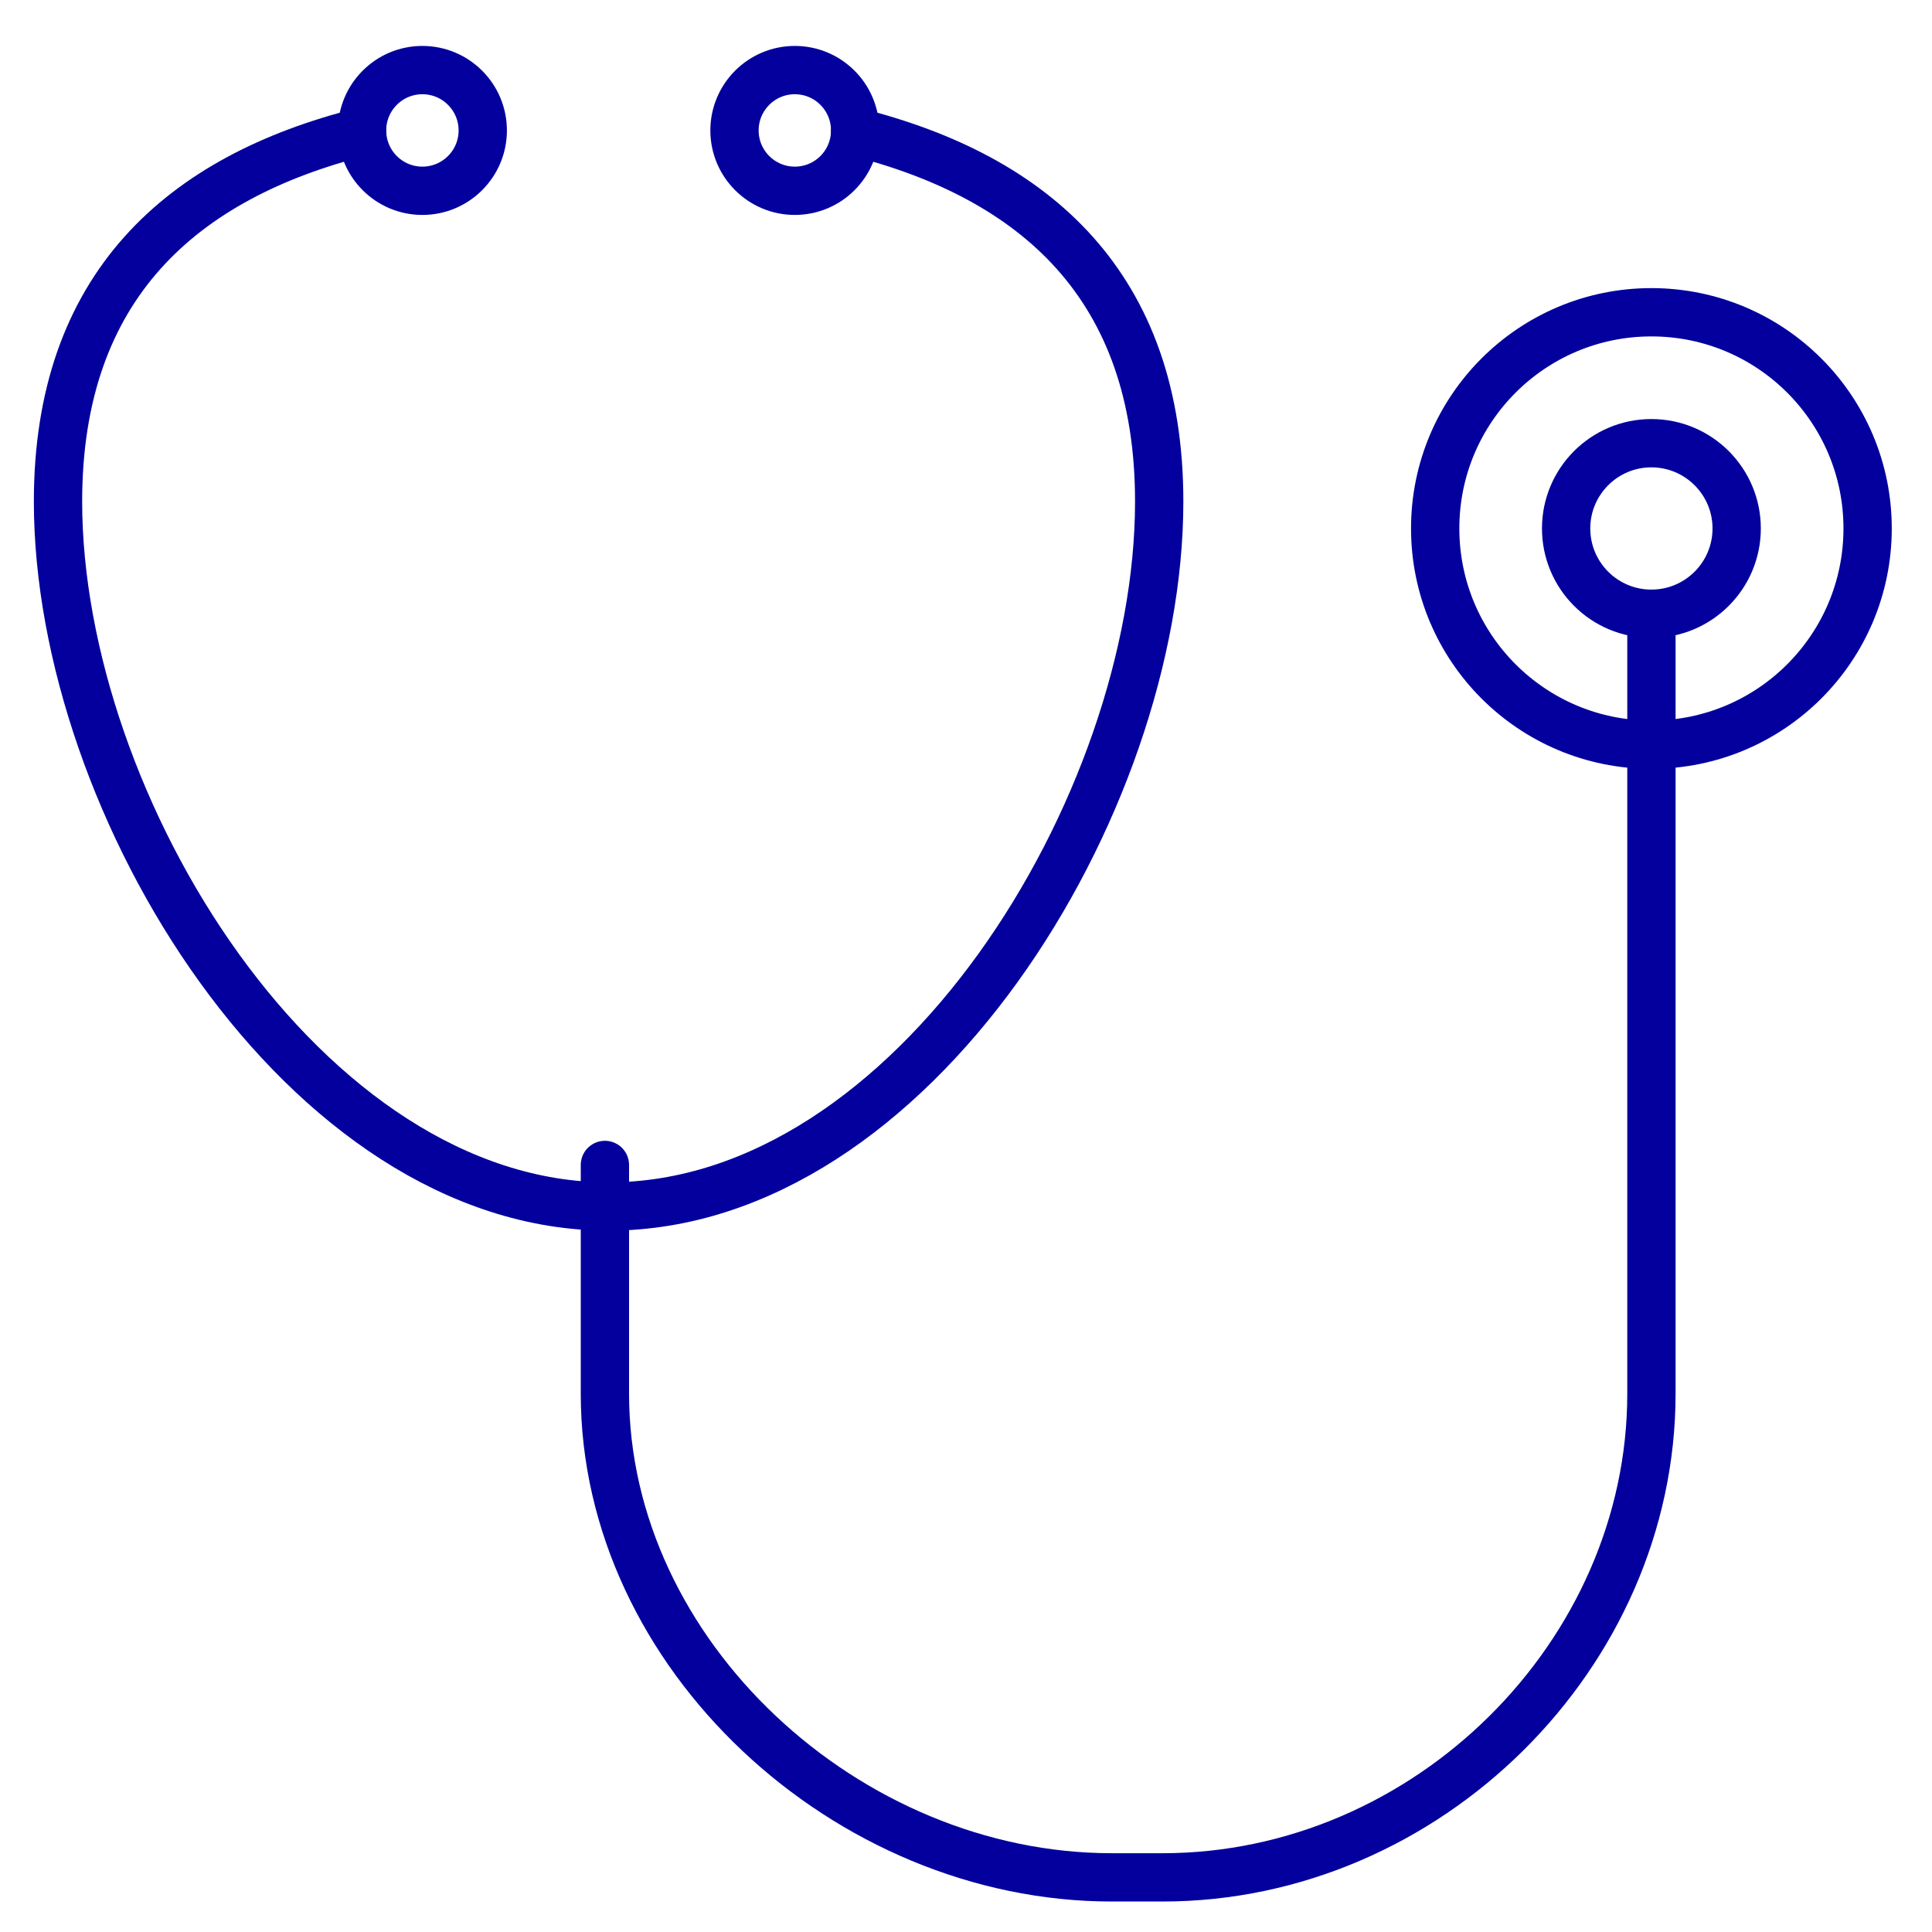
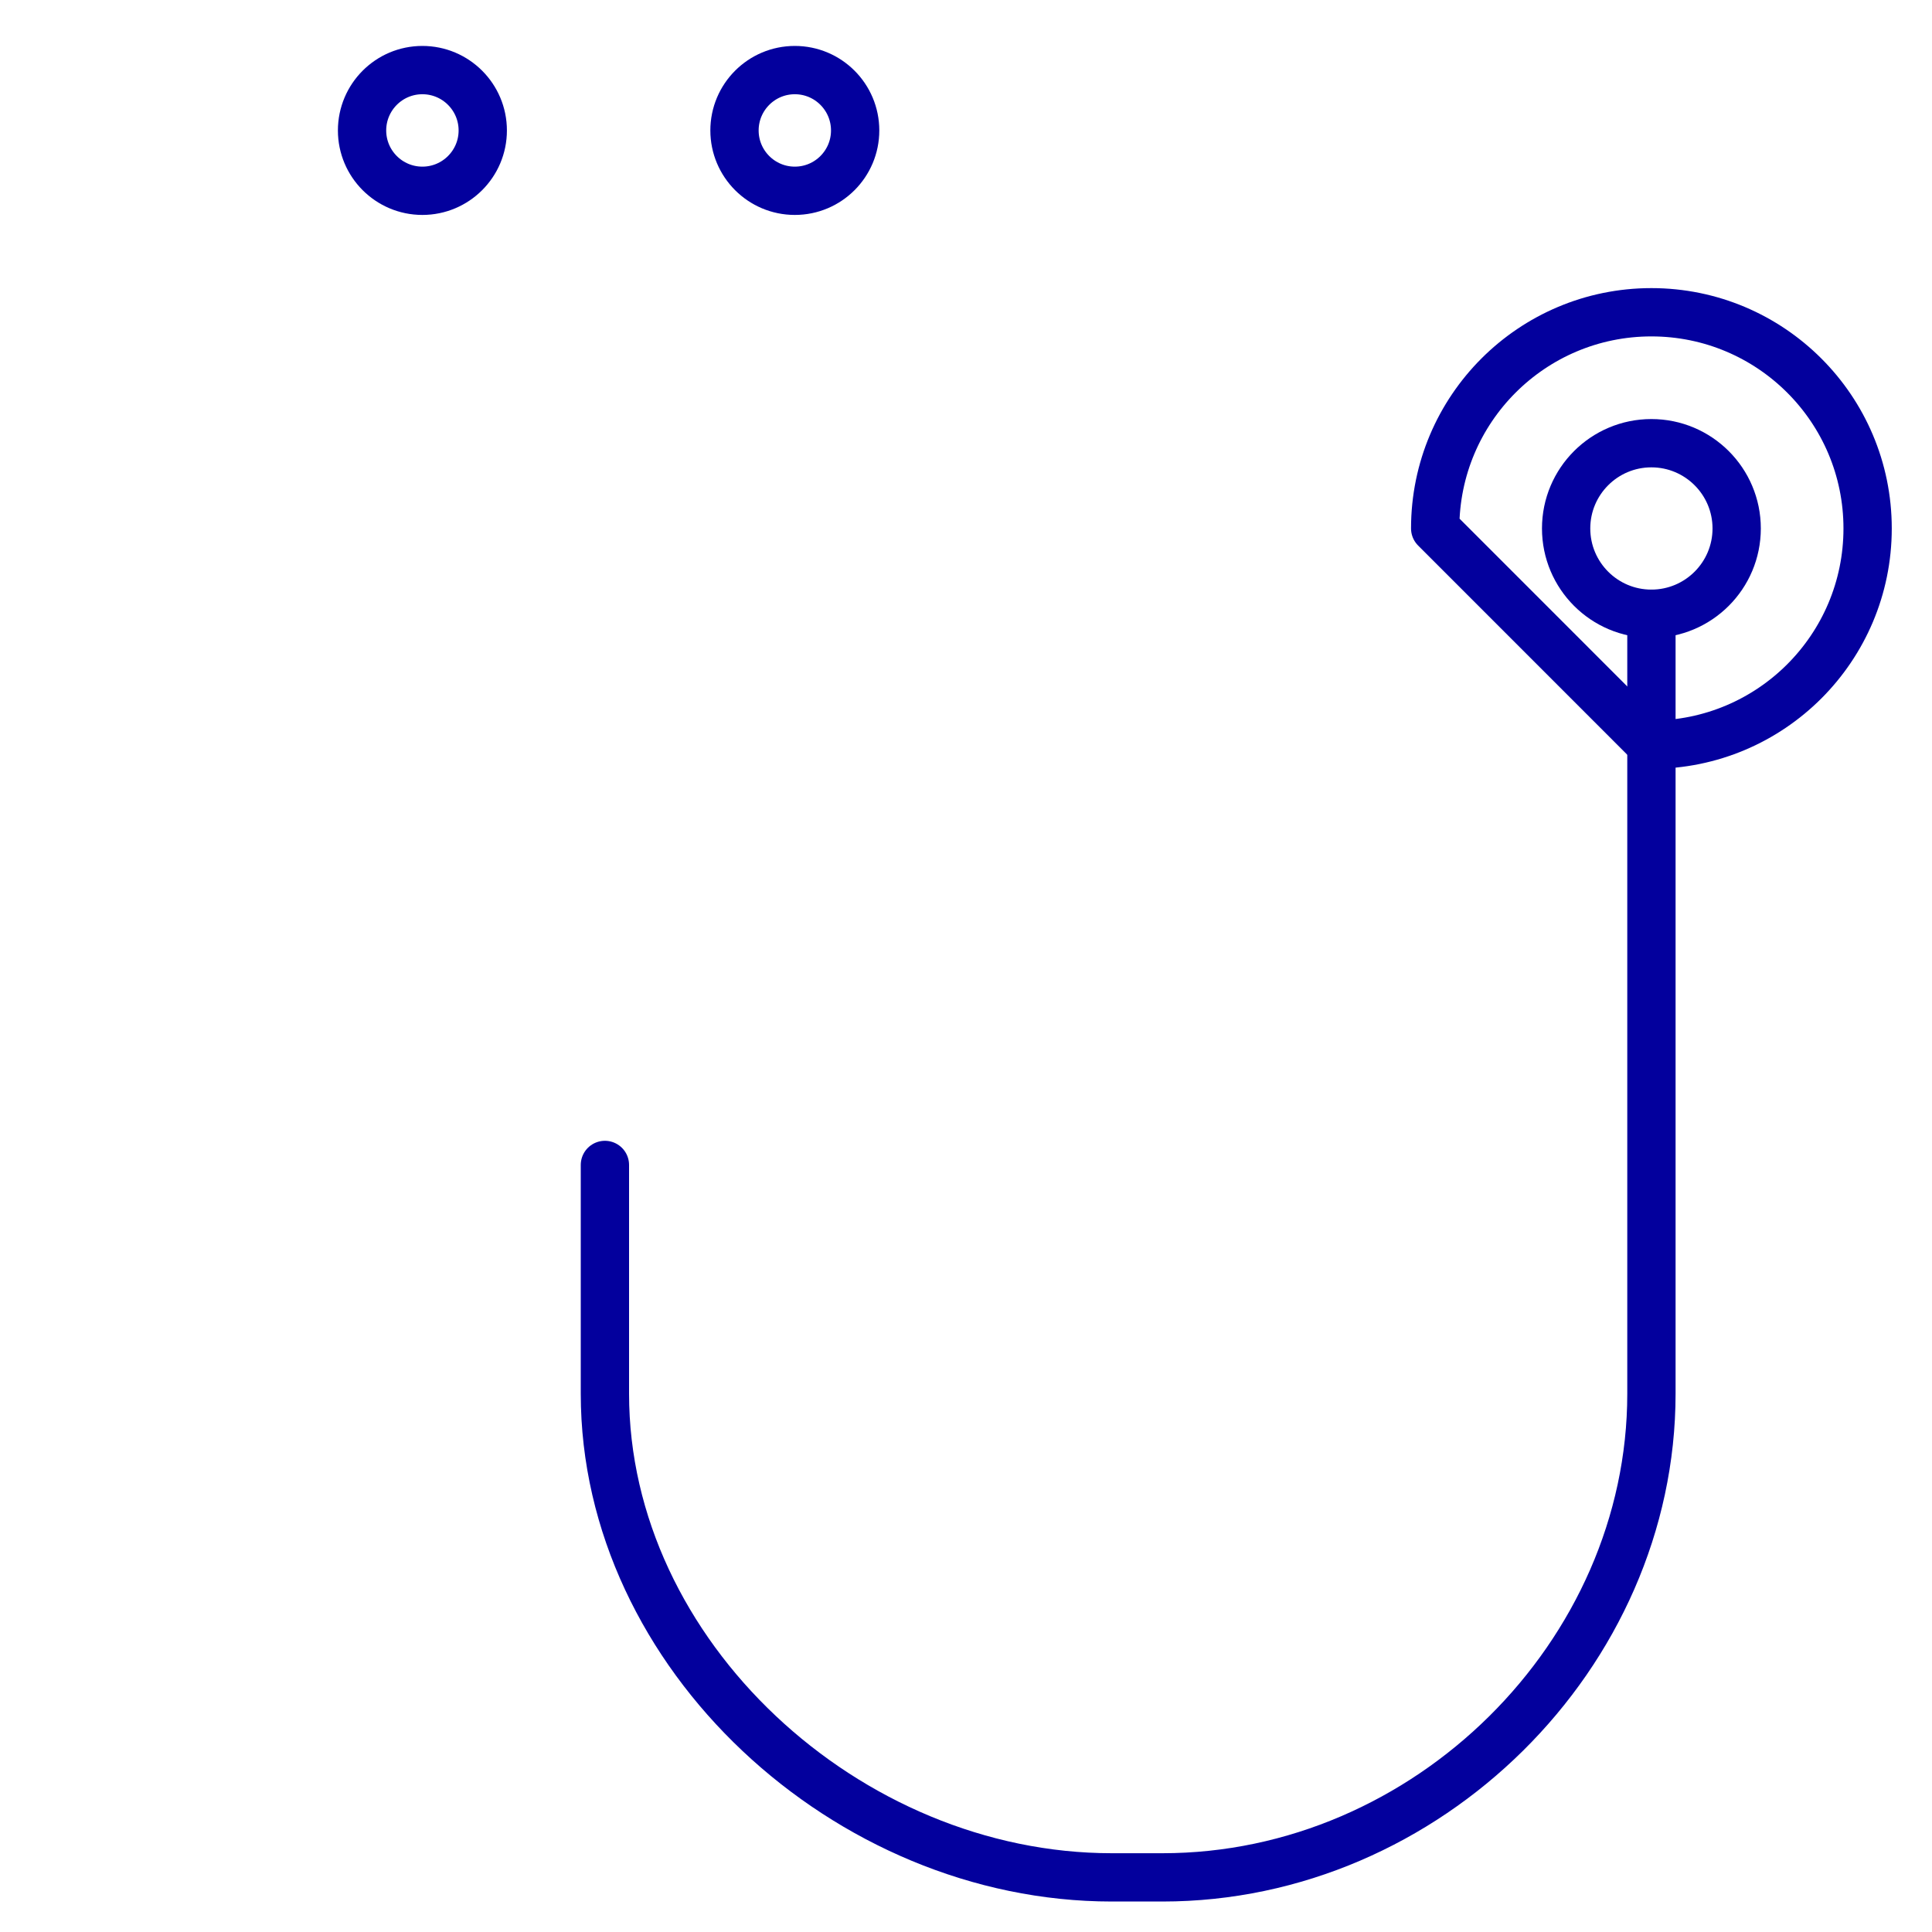
<svg xmlns="http://www.w3.org/2000/svg" width="40" height="40" viewBox="0 0 40 40" fill="none">
  <g clip-path="url(#clip0_13455_1774)">
-     <path d="M17.705 2.729C21.437 3.667 24 5.923 24 10.383C24 16.679 18.896 24.979 12.601 24.979C6.305 24.979 1.201 16.679 1.201 10.383C1.201 5.923 3.764 3.667 7.496 2.729" stroke="#03009D" stroke-linecap="round" stroke-linejoin="round" />
-     <path d="M34.19 15.418C36.663 15.418 38.667 13.414 38.667 10.941C38.667 8.469 36.663 6.465 34.19 6.465C31.718 6.465 29.714 8.469 29.714 10.941C29.714 13.414 31.718 15.418 34.19 15.418Z" stroke="#03009D" stroke-linecap="round" stroke-linejoin="round" />
+     <path d="M34.19 15.418C36.663 15.418 38.667 13.414 38.667 10.941C38.667 8.469 36.663 6.465 34.19 6.465C31.718 6.465 29.714 8.469 29.714 10.941Z" stroke="#03009D" stroke-linecap="round" stroke-linejoin="round" />
    <path d="M34.19 12.707C35.165 12.707 35.956 11.916 35.956 10.941C35.956 9.967 35.165 9.176 34.19 9.176C33.215 9.176 32.425 9.967 32.425 10.941C32.425 11.916 33.215 12.707 34.19 12.707Z" stroke="#03009D" stroke-linecap="round" stroke-linejoin="round" />
    <path d="M8.745 3.95C9.435 3.95 9.995 3.39 9.995 2.701C9.995 2.011 9.435 1.451 8.745 1.451C8.055 1.451 7.496 2.011 7.496 2.701C7.496 3.39 8.055 3.95 8.745 3.95Z" stroke="#03009D" stroke-linecap="round" stroke-linejoin="round" />
    <path d="M16.456 3.95C17.146 3.95 17.705 3.39 17.705 2.701C17.705 2.011 17.146 1.451 16.456 1.451C15.766 1.451 15.207 2.011 15.207 2.701C15.207 3.39 15.766 3.95 16.456 3.95Z" stroke="#03009D" stroke-linecap="round" stroke-linejoin="round" />
    <path d="M12.524 24.119V28.856C12.524 34.259 17.54 38.869 23.018 38.869H24.068C29.546 38.869 34.191 34.259 34.191 28.856V12.707" stroke="#03009D" stroke-linecap="round" stroke-linejoin="round" />
  </g>
  <defs>
    <clipPath id="clip0_13455_1774">
      <rect width="40" height="40" fill="white" />
    </clipPath>
  </defs>
</svg>